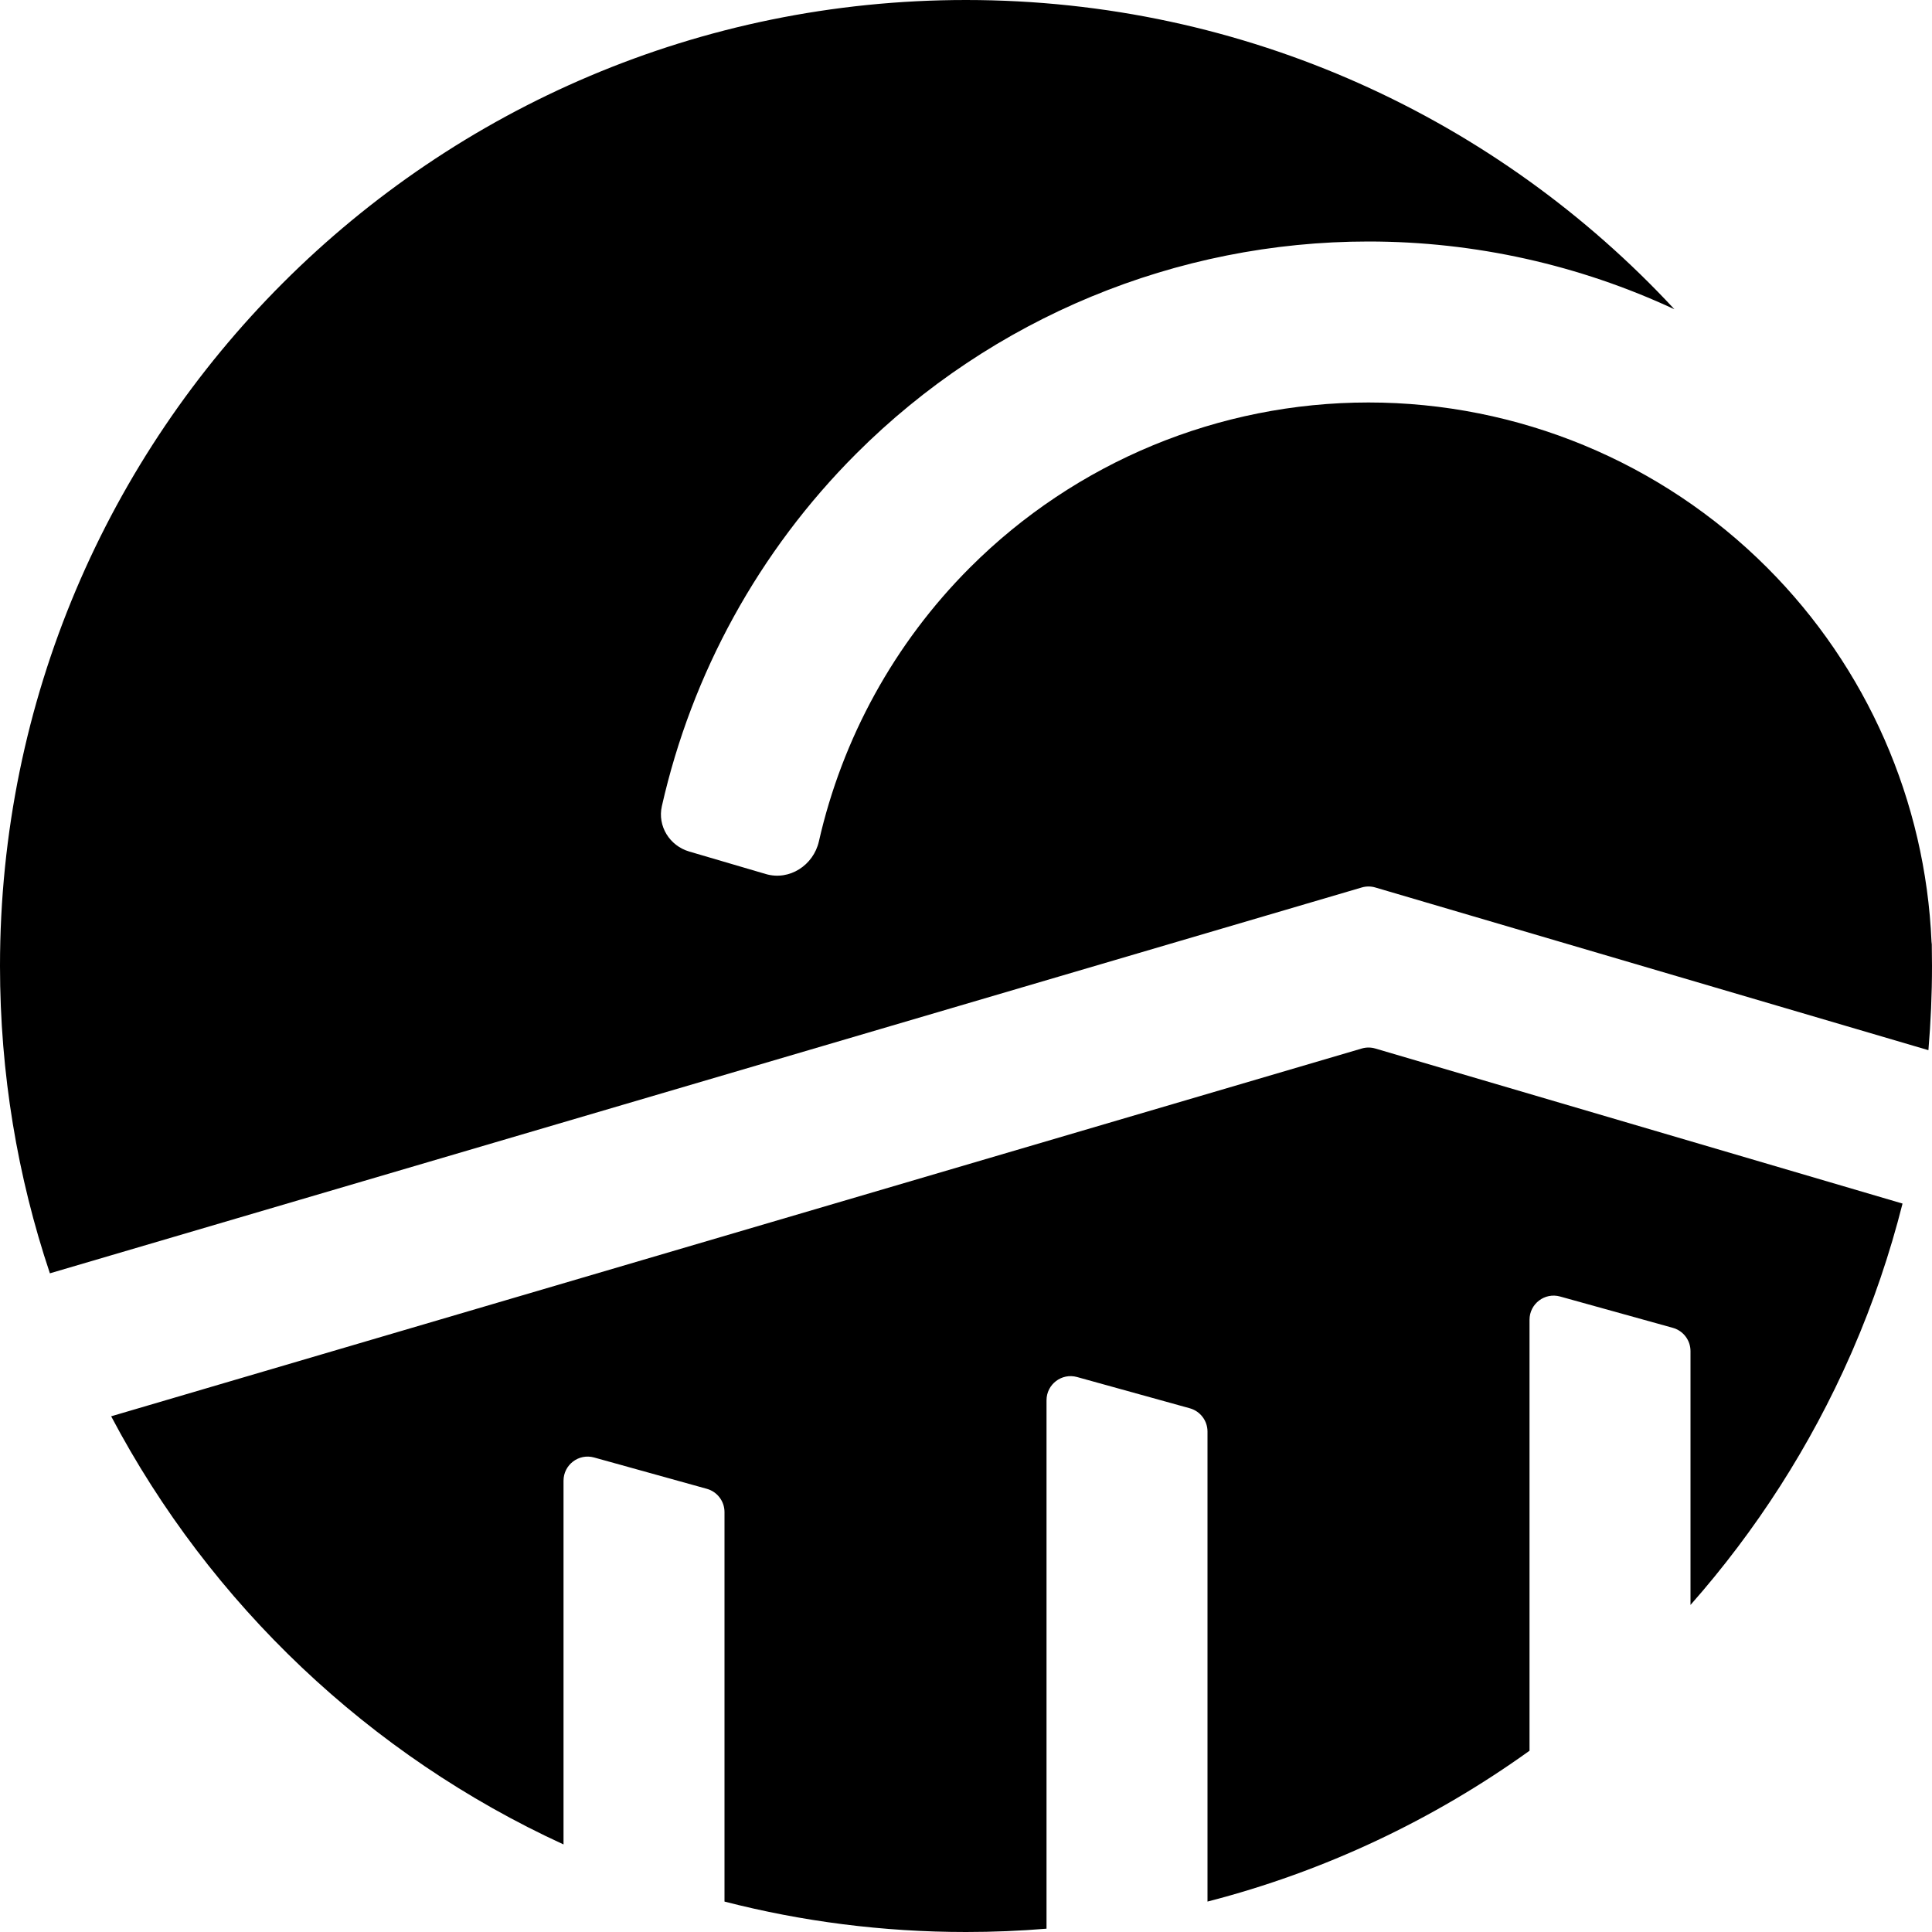
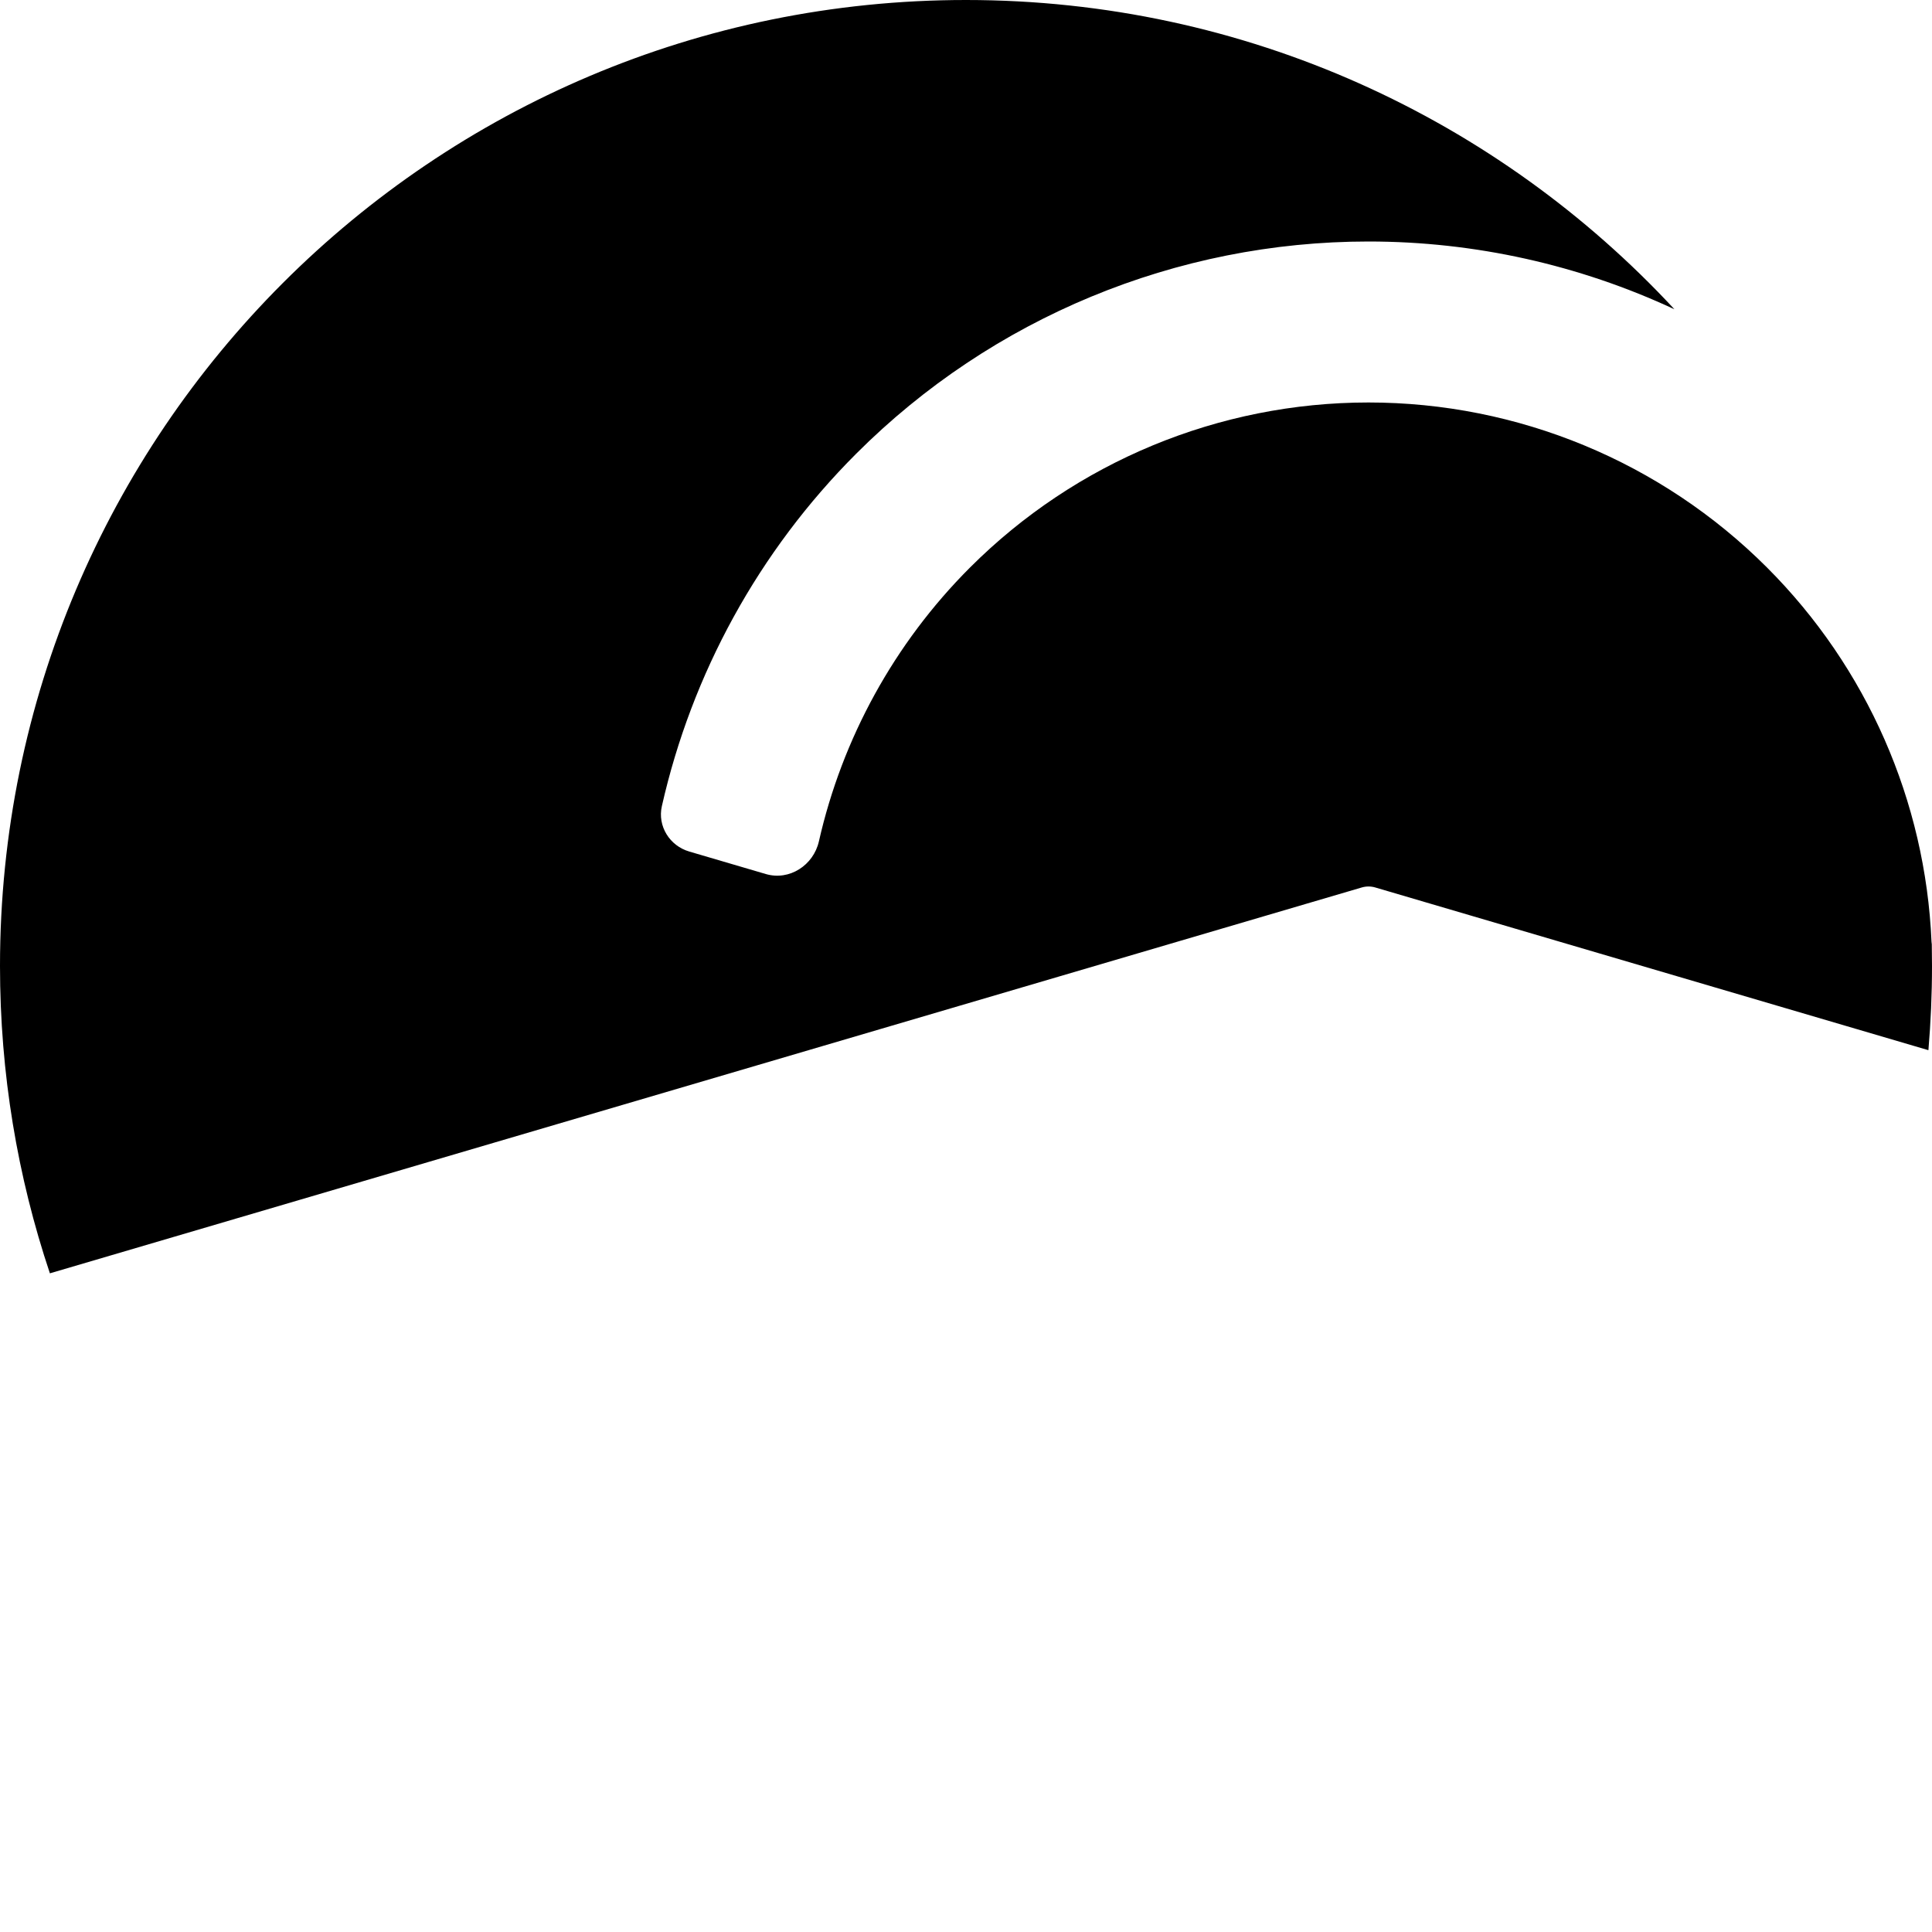
<svg xmlns="http://www.w3.org/2000/svg" width="28" height="28" viewBox="0 0 28 28" fill="none">
  <path d="M14 0C6.268 0 0 6.268 0 14C0 15.557 0.254 17.055 0.723 18.454L19.735 12.862C19.799 12.843 19.868 12.843 19.932 12.862L27.948 15.22C27.982 14.818 28 14.411 28 14C28 13.895 27.999 13.79 27.997 13.686C27.995 13.674 27.994 13.662 27.993 13.65C27.906 11.611 27.058 9.674 25.609 8.225C24.077 6.693 22 5.833 19.833 5.833C17.667 5.833 15.59 6.693 14.058 8.225C12.96 9.323 12.206 10.703 11.868 12.194C11.789 12.541 11.44 12.768 11.098 12.667L9.989 12.341C9.705 12.258 9.527 11.973 9.592 11.684C10.026 9.764 10.995 7.989 12.409 6.575C14.378 4.606 17.049 3.5 19.833 3.5C21.38 3.5 22.891 3.841 24.267 4.482C21.71 1.725 18.056 0 14 0Z" fill="black" />
-   <path d="M19.932 15.196C19.868 15.177 19.799 15.177 19.735 15.196L1.611 20.526C3.048 23.249 5.357 25.441 8.167 26.731V21.46C8.167 21.229 8.387 21.061 8.61 21.123L10.244 21.577C10.395 21.619 10.5 21.757 10.5 21.914V27.559C11.619 27.847 12.791 28 14 28C14.393 28 14.782 27.984 15.167 27.952V20.294C15.167 20.062 15.387 19.895 15.61 19.957L17.244 20.41C17.395 20.452 17.5 20.59 17.5 20.747V27.559C19.202 27.121 20.779 26.37 22.167 25.373V19.127C22.167 18.896 22.387 18.728 22.61 18.79L24.244 19.244C24.395 19.286 24.5 19.424 24.5 19.581V23.26C25.451 22.183 26.238 20.959 26.824 19.626L26.851 19.564C27.146 18.884 27.388 18.175 27.573 17.443L19.932 15.196Z" fill="black" />
</svg>